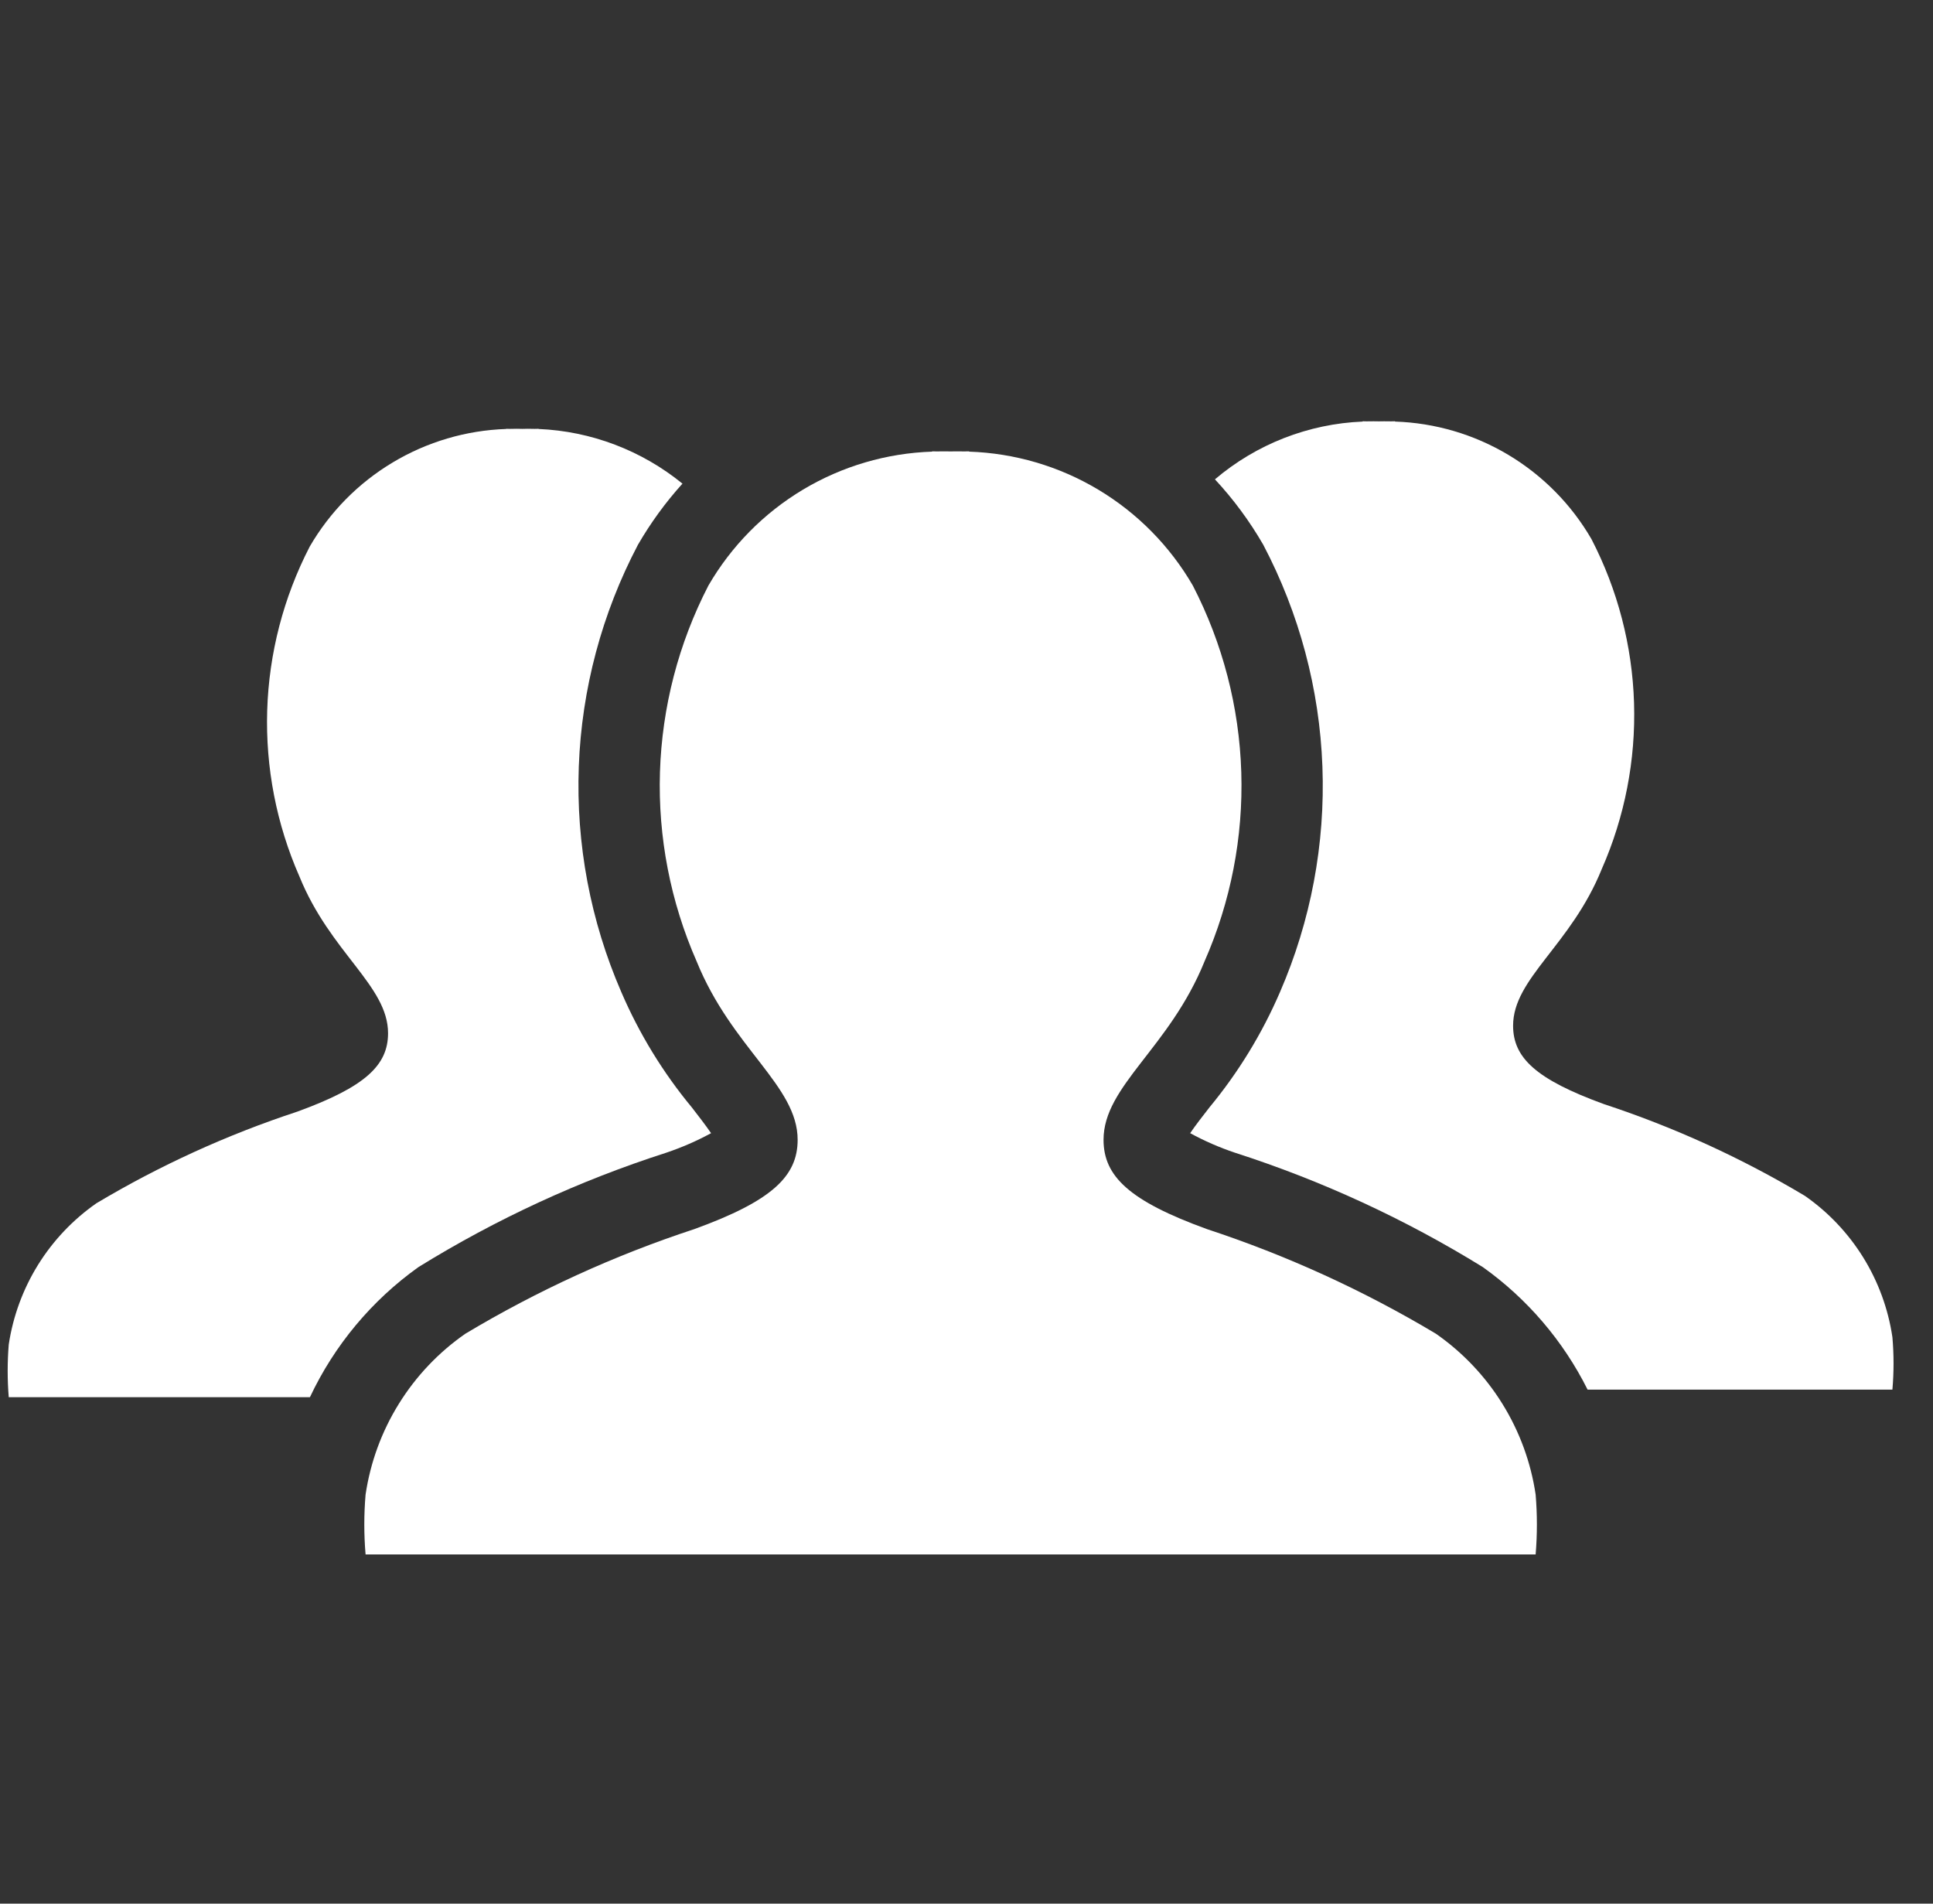
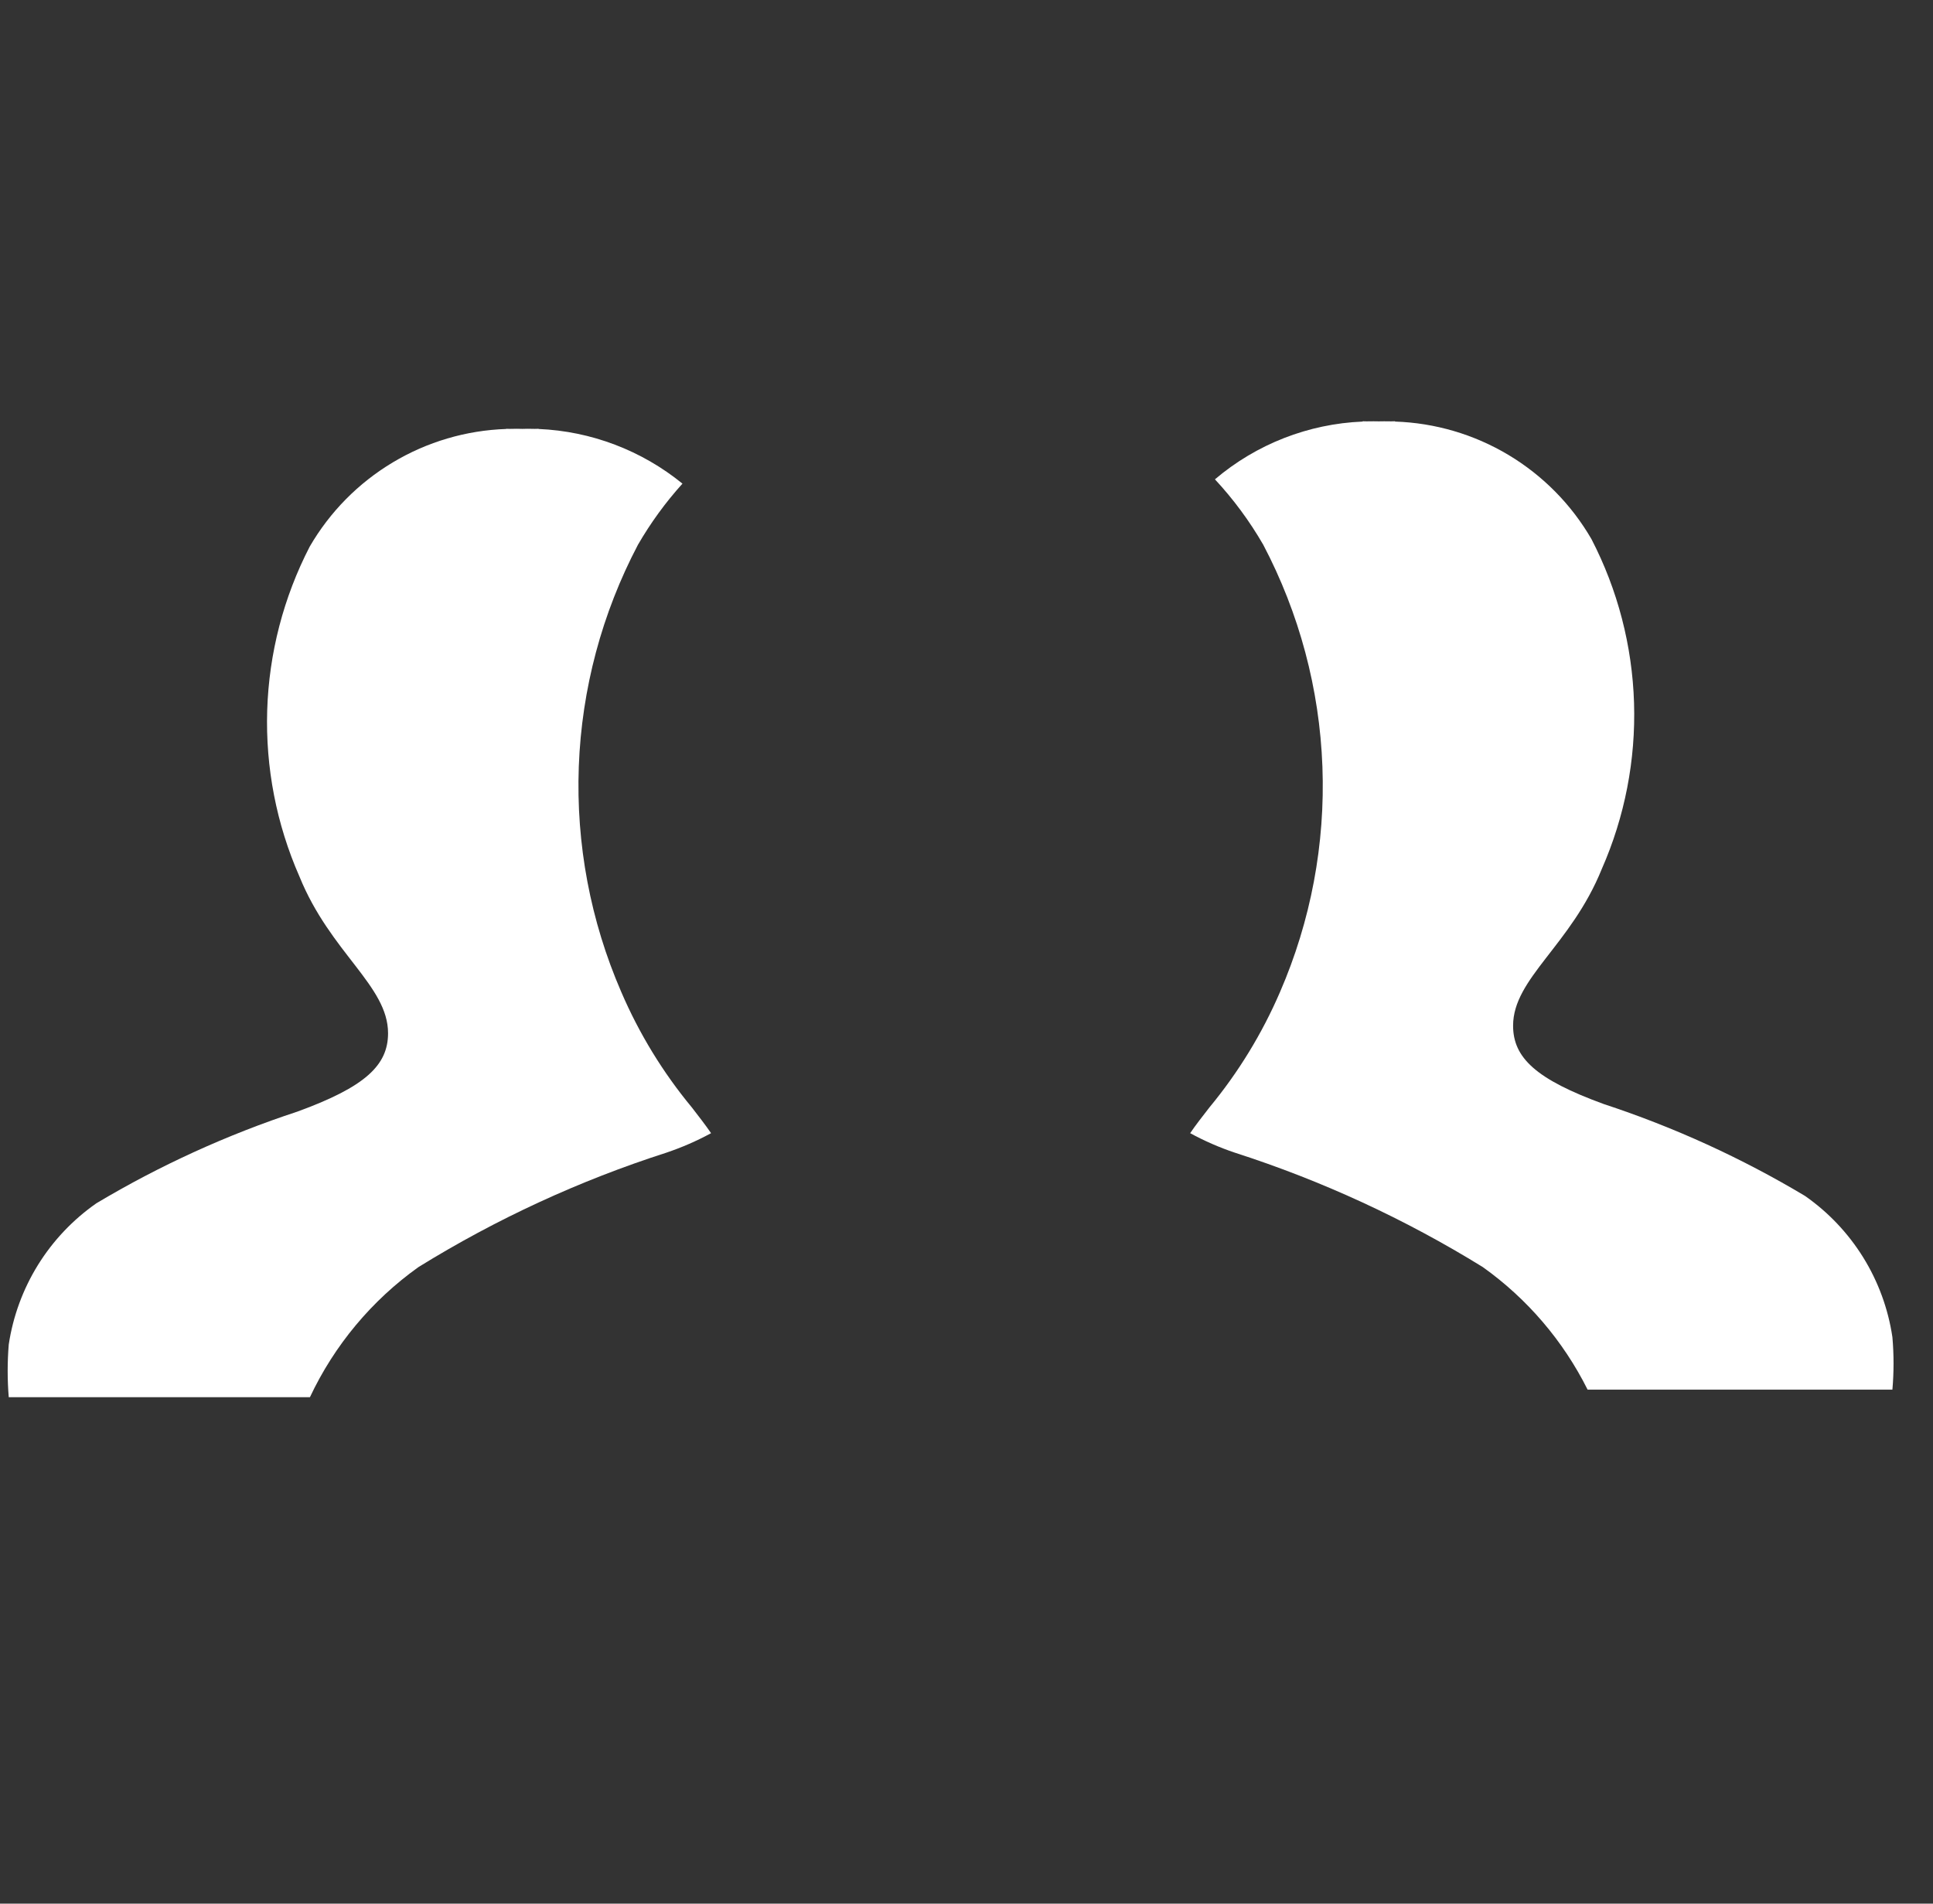
<svg xmlns="http://www.w3.org/2000/svg" width="65" height="64" viewBox="0 0 65 64" fill="none">
  <rect x="0" y="0" width="65" height="64" fill="#333333" stroke="none" />
-   <path d="M51.638 50.247C51.478 49.164 51.097 48.126 50.52 47.196C49.943 46.266 49.182 45.464 48.284 44.839C45.855 43.386 43.273 42.207 40.585 41.322C37.979 40.377 37.108 39.547 37.108 38.32C37.108 36.504 39.321 35.242 40.504 32.322C41.385 30.32 41.808 28.146 41.74 25.96C41.672 23.773 41.115 21.63 40.111 19.687C39.342 18.36 38.247 17.25 36.931 16.462C35.615 15.674 34.12 15.235 32.587 15.184V15.174L32.441 15.177C32.234 15.174 32.072 15.174 31.965 15.177C31.86 15.174 31.698 15.174 31.491 15.177L31.345 15.174V15.184C29.812 15.234 28.317 15.674 27 16.462C25.684 17.25 24.59 18.36 23.821 19.687C22.817 21.63 22.261 23.773 22.192 25.96C22.124 28.146 22.546 30.32 23.426 32.322C24.61 35.242 26.822 36.504 26.822 38.32C26.822 39.547 25.953 40.377 23.348 41.322C20.659 42.205 18.077 43.385 15.649 44.839C14.75 45.463 13.989 46.266 13.412 47.196C12.834 48.126 12.454 49.164 12.293 50.247C12.236 50.917 12.236 51.59 12.293 52.26H51.638C51.694 51.59 51.694 50.917 51.638 50.247Z" fill="white" />
  <path d="M14.073 42.598C16.687 40.982 19.487 39.69 22.412 38.751C22.93 38.576 23.431 38.358 23.911 38.097C23.736 37.84 23.474 37.502 23.264 37.231C22.292 36.058 21.493 34.751 20.891 33.35C19.854 30.962 19.366 28.371 19.463 25.769C19.56 23.167 20.24 20.619 21.452 18.315C21.878 17.579 22.379 16.89 22.949 16.26C21.576 15.142 19.879 14.497 18.111 14.422V14.416L17.983 14.419C17.801 14.412 17.66 14.416 17.565 14.419C17.471 14.416 17.33 14.412 17.148 14.419L17.022 14.416V14.422C15.676 14.467 14.363 14.854 13.208 15.546C12.052 16.237 11.091 17.211 10.415 18.376C9.534 20.082 9.045 21.963 8.985 23.883C8.926 25.802 9.296 27.71 10.069 29.468C11.109 32.032 13.049 33.142 13.049 34.736C13.049 35.812 12.287 36.539 10 37.372C7.64 38.148 5.374 39.181 3.241 40.454C2.453 41.004 1.785 41.709 1.278 42.525C0.772 43.342 0.437 44.253 0.294 45.203C0.246 45.792 0.246 46.384 0.294 46.973H10.422C11.244 45.226 12.501 43.719 14.073 42.598Z" fill="white" />
  <path d="M63.635 44.955C63.494 44.004 63.16 43.092 62.654 42.275C62.147 41.458 61.479 40.752 60.69 40.203C58.558 38.929 56.291 37.895 53.932 37.119C51.644 36.286 50.88 35.558 50.88 34.483C50.88 32.889 52.824 31.783 53.862 29.216C54.636 27.459 55.007 25.55 54.947 23.631C54.887 21.711 54.398 19.829 53.515 18.124C52.84 16.959 51.879 15.986 50.723 15.294C49.568 14.603 48.255 14.217 46.91 14.173V14.163L46.782 14.166C46.603 14.163 46.459 14.163 46.366 14.166C46.271 14.163 46.132 14.163 45.95 14.166L45.822 14.163V14.173C43.996 14.248 42.247 14.932 40.854 16.115C41.477 16.785 42.022 17.523 42.479 18.315C43.691 20.619 44.371 23.166 44.468 25.769C44.566 28.371 44.079 30.961 43.043 33.35C42.44 34.75 41.64 36.057 40.669 37.231C40.458 37.502 40.194 37.84 40.021 38.097C40.5 38.358 41.002 38.577 41.519 38.751C44.444 39.691 47.245 40.983 49.86 42.598C51.354 43.662 52.565 45.078 53.385 46.719H63.635C63.686 46.132 63.686 45.541 63.635 44.955Z" fill="white" />
</svg>